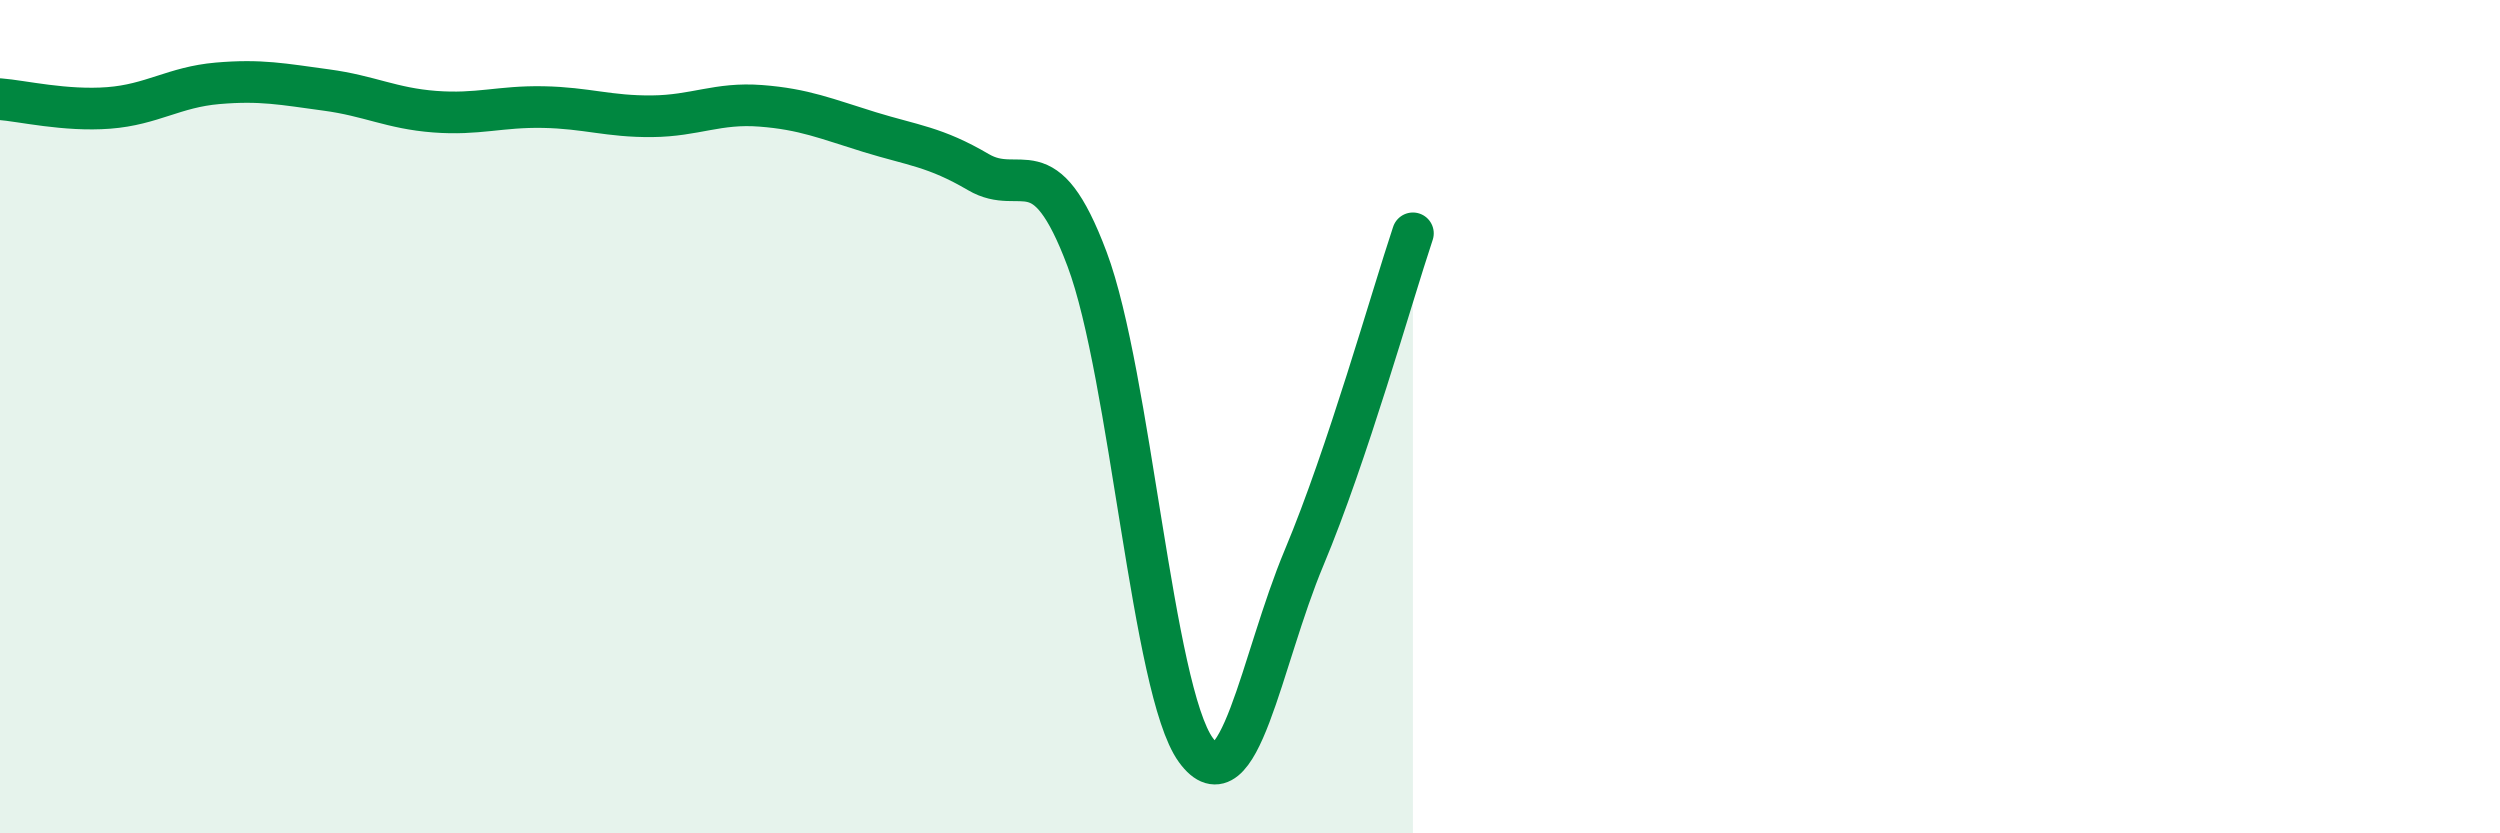
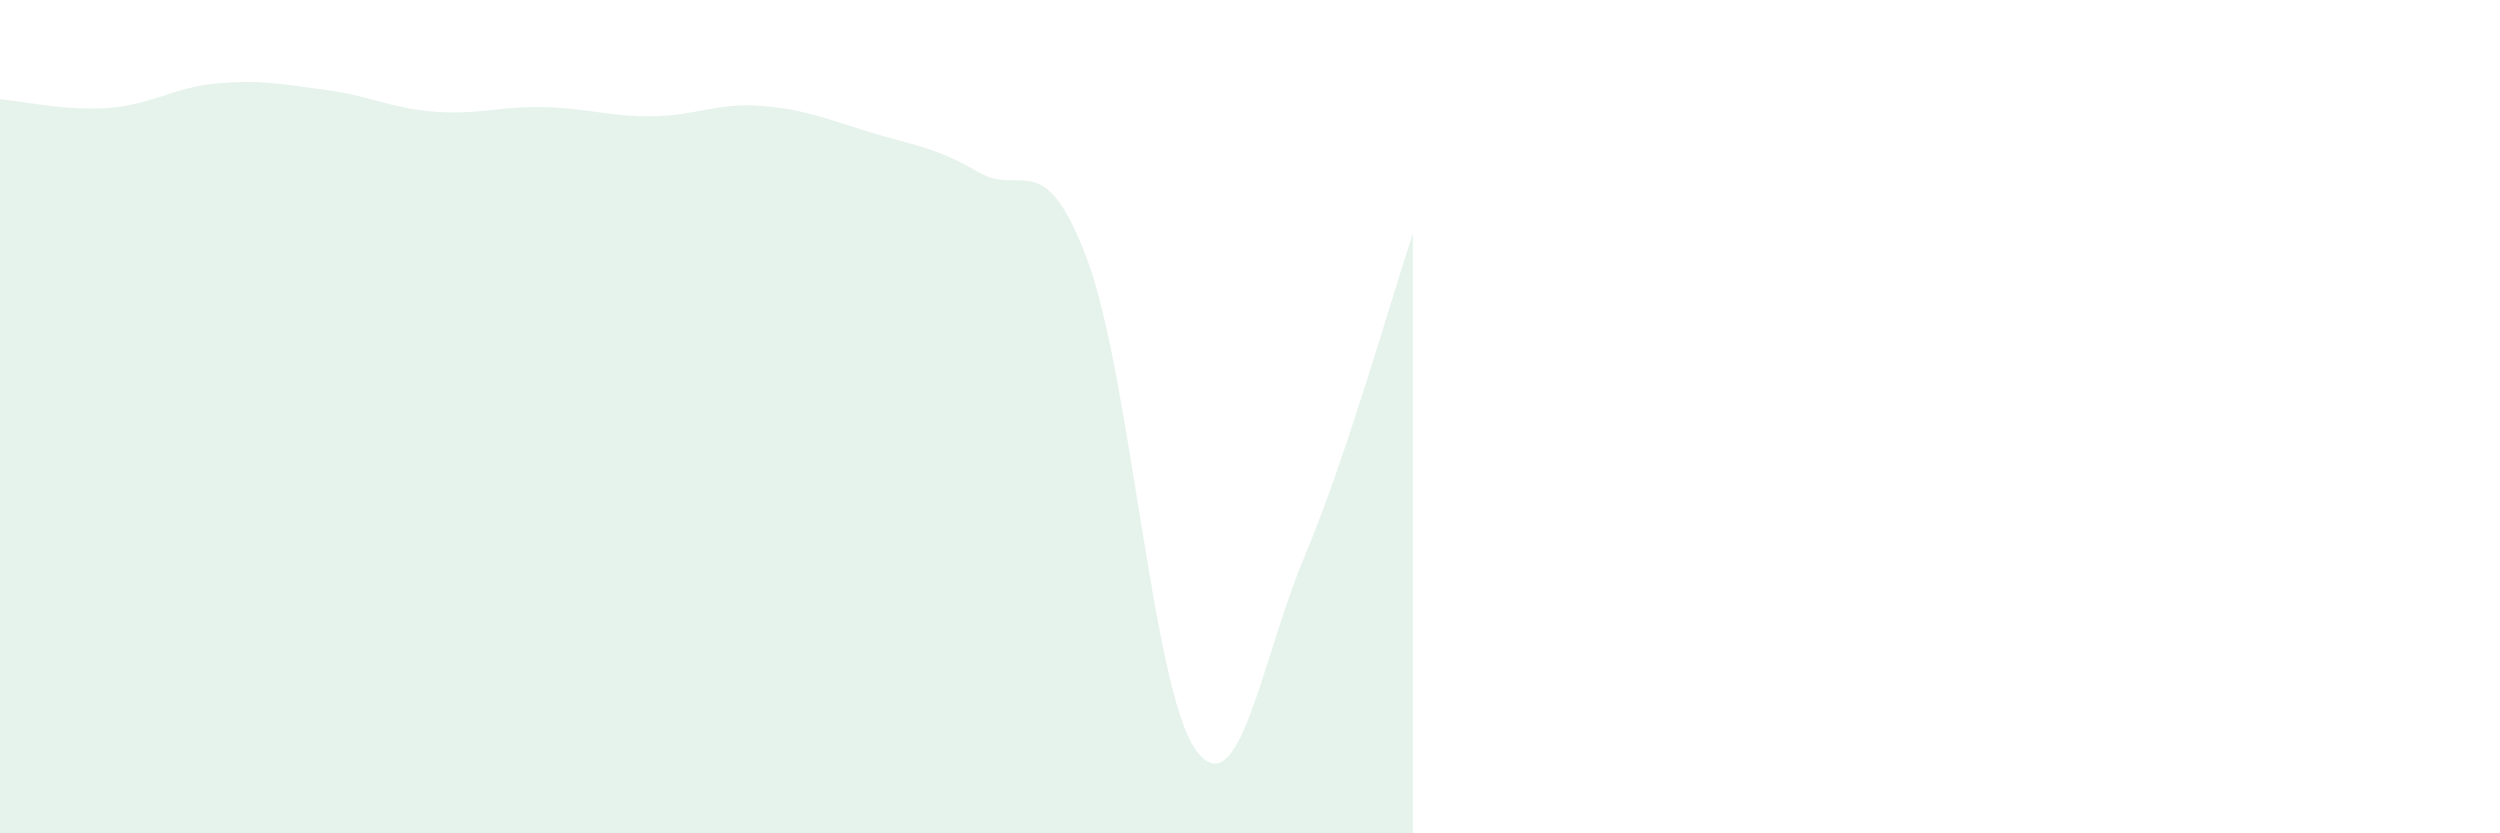
<svg xmlns="http://www.w3.org/2000/svg" width="60" height="20" viewBox="0 0 60 20">
  <path d="M 0,2.38 C 0.52,2.42 1.57,2.67 2.61,2.59 C 3.65,2.51 4.18,2.09 5.22,2 C 6.26,1.91 6.79,2.02 7.83,2.16 C 8.87,2.3 9.39,2.6 10.43,2.68 C 11.47,2.76 12,2.55 13.04,2.57 C 14.08,2.59 14.61,2.8 15.65,2.79 C 16.69,2.78 17.22,2.46 18.26,2.54 C 19.3,2.62 19.83,2.85 20.87,3.17 C 21.91,3.49 22.44,3.52 23.48,4.13 C 24.52,4.74 25.05,3.45 26.09,6.22 C 27.13,8.99 27.66,16.57 28.7,18 C 29.74,19.43 30.26,15.86 31.3,13.38 C 32.34,10.9 33.39,7.16 33.91,5.6L33.91 20L0 20Z" fill="#008740" opacity="0.1" stroke-linecap="round" stroke-linejoin="round" />
-   <path d="M 0,2.38 C 0.52,2.42 1.57,2.67 2.61,2.59 C 3.65,2.51 4.18,2.09 5.22,2 C 6.26,1.91 6.79,2.02 7.83,2.16 C 8.87,2.3 9.39,2.6 10.43,2.68 C 11.47,2.76 12,2.55 13.04,2.57 C 14.08,2.59 14.61,2.8 15.65,2.79 C 16.69,2.78 17.22,2.46 18.26,2.54 C 19.3,2.62 19.83,2.85 20.87,3.17 C 21.91,3.49 22.44,3.52 23.48,4.13 C 24.52,4.74 25.05,3.45 26.09,6.22 C 27.13,8.99 27.66,16.57 28.7,18 C 29.74,19.43 30.26,15.86 31.3,13.38 C 32.34,10.9 33.39,7.16 33.91,5.6" stroke="#008740" stroke-width="1" fill="none" stroke-linecap="round" stroke-linejoin="round" />
</svg>